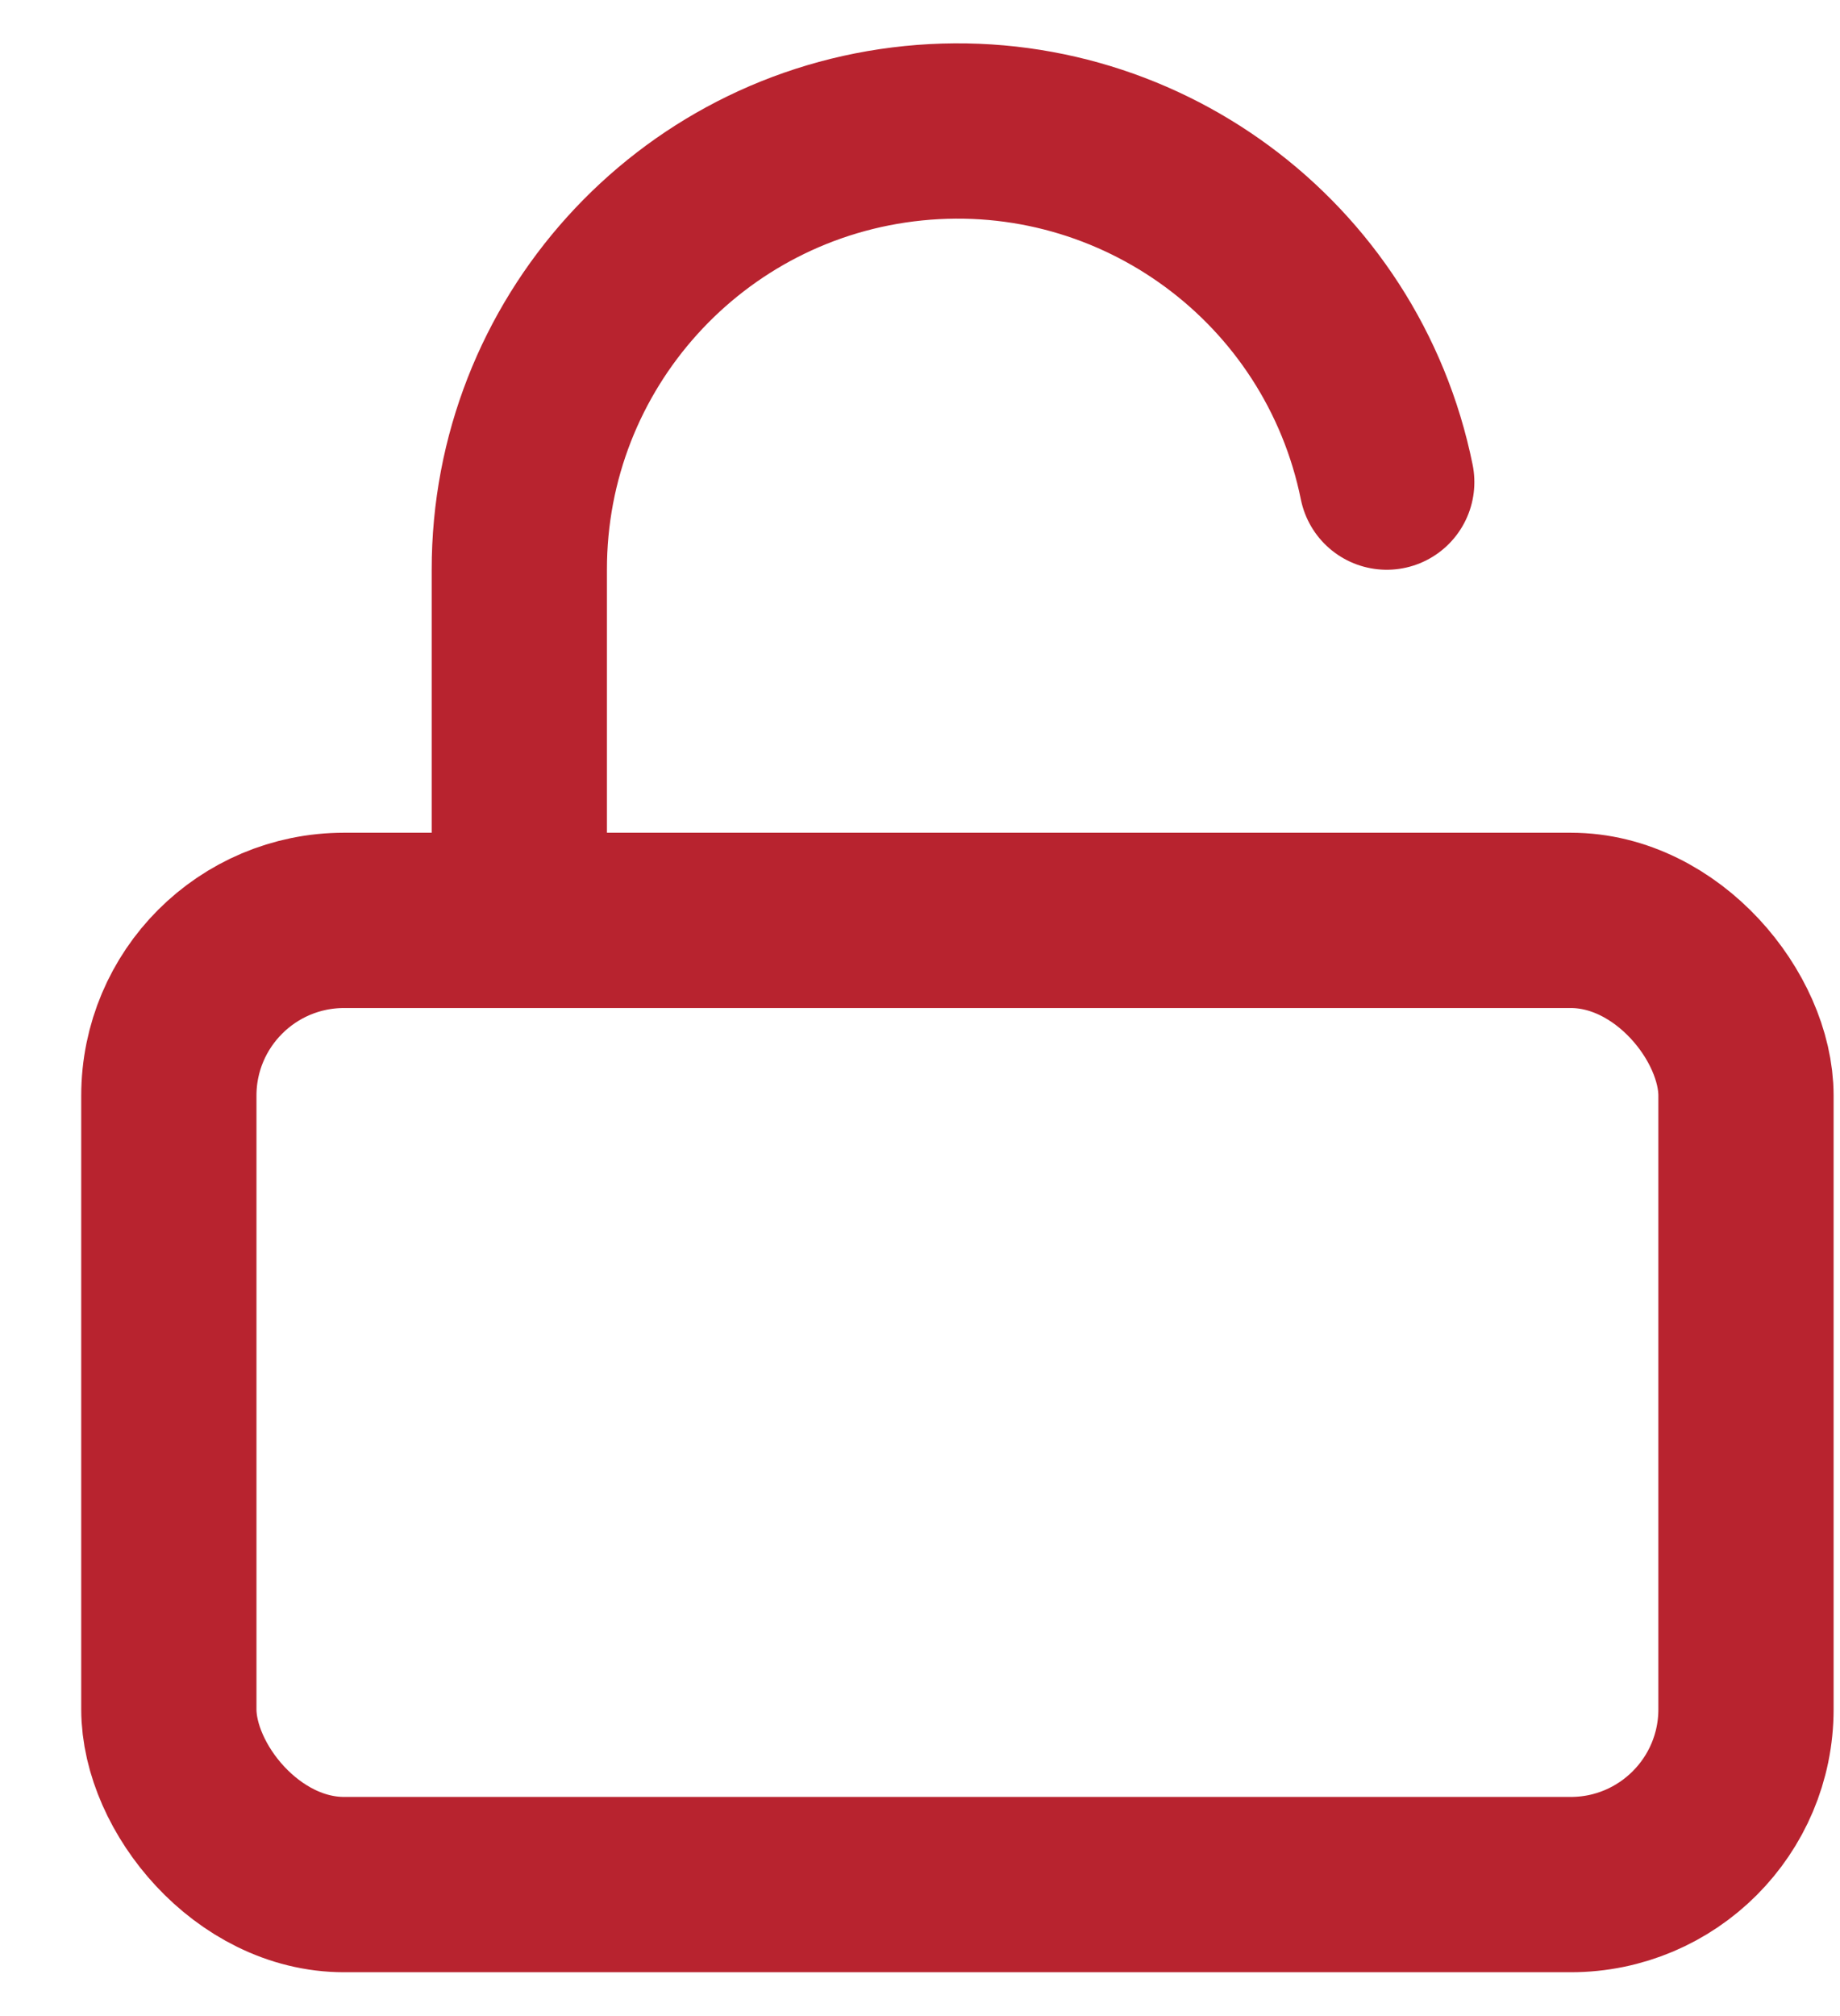
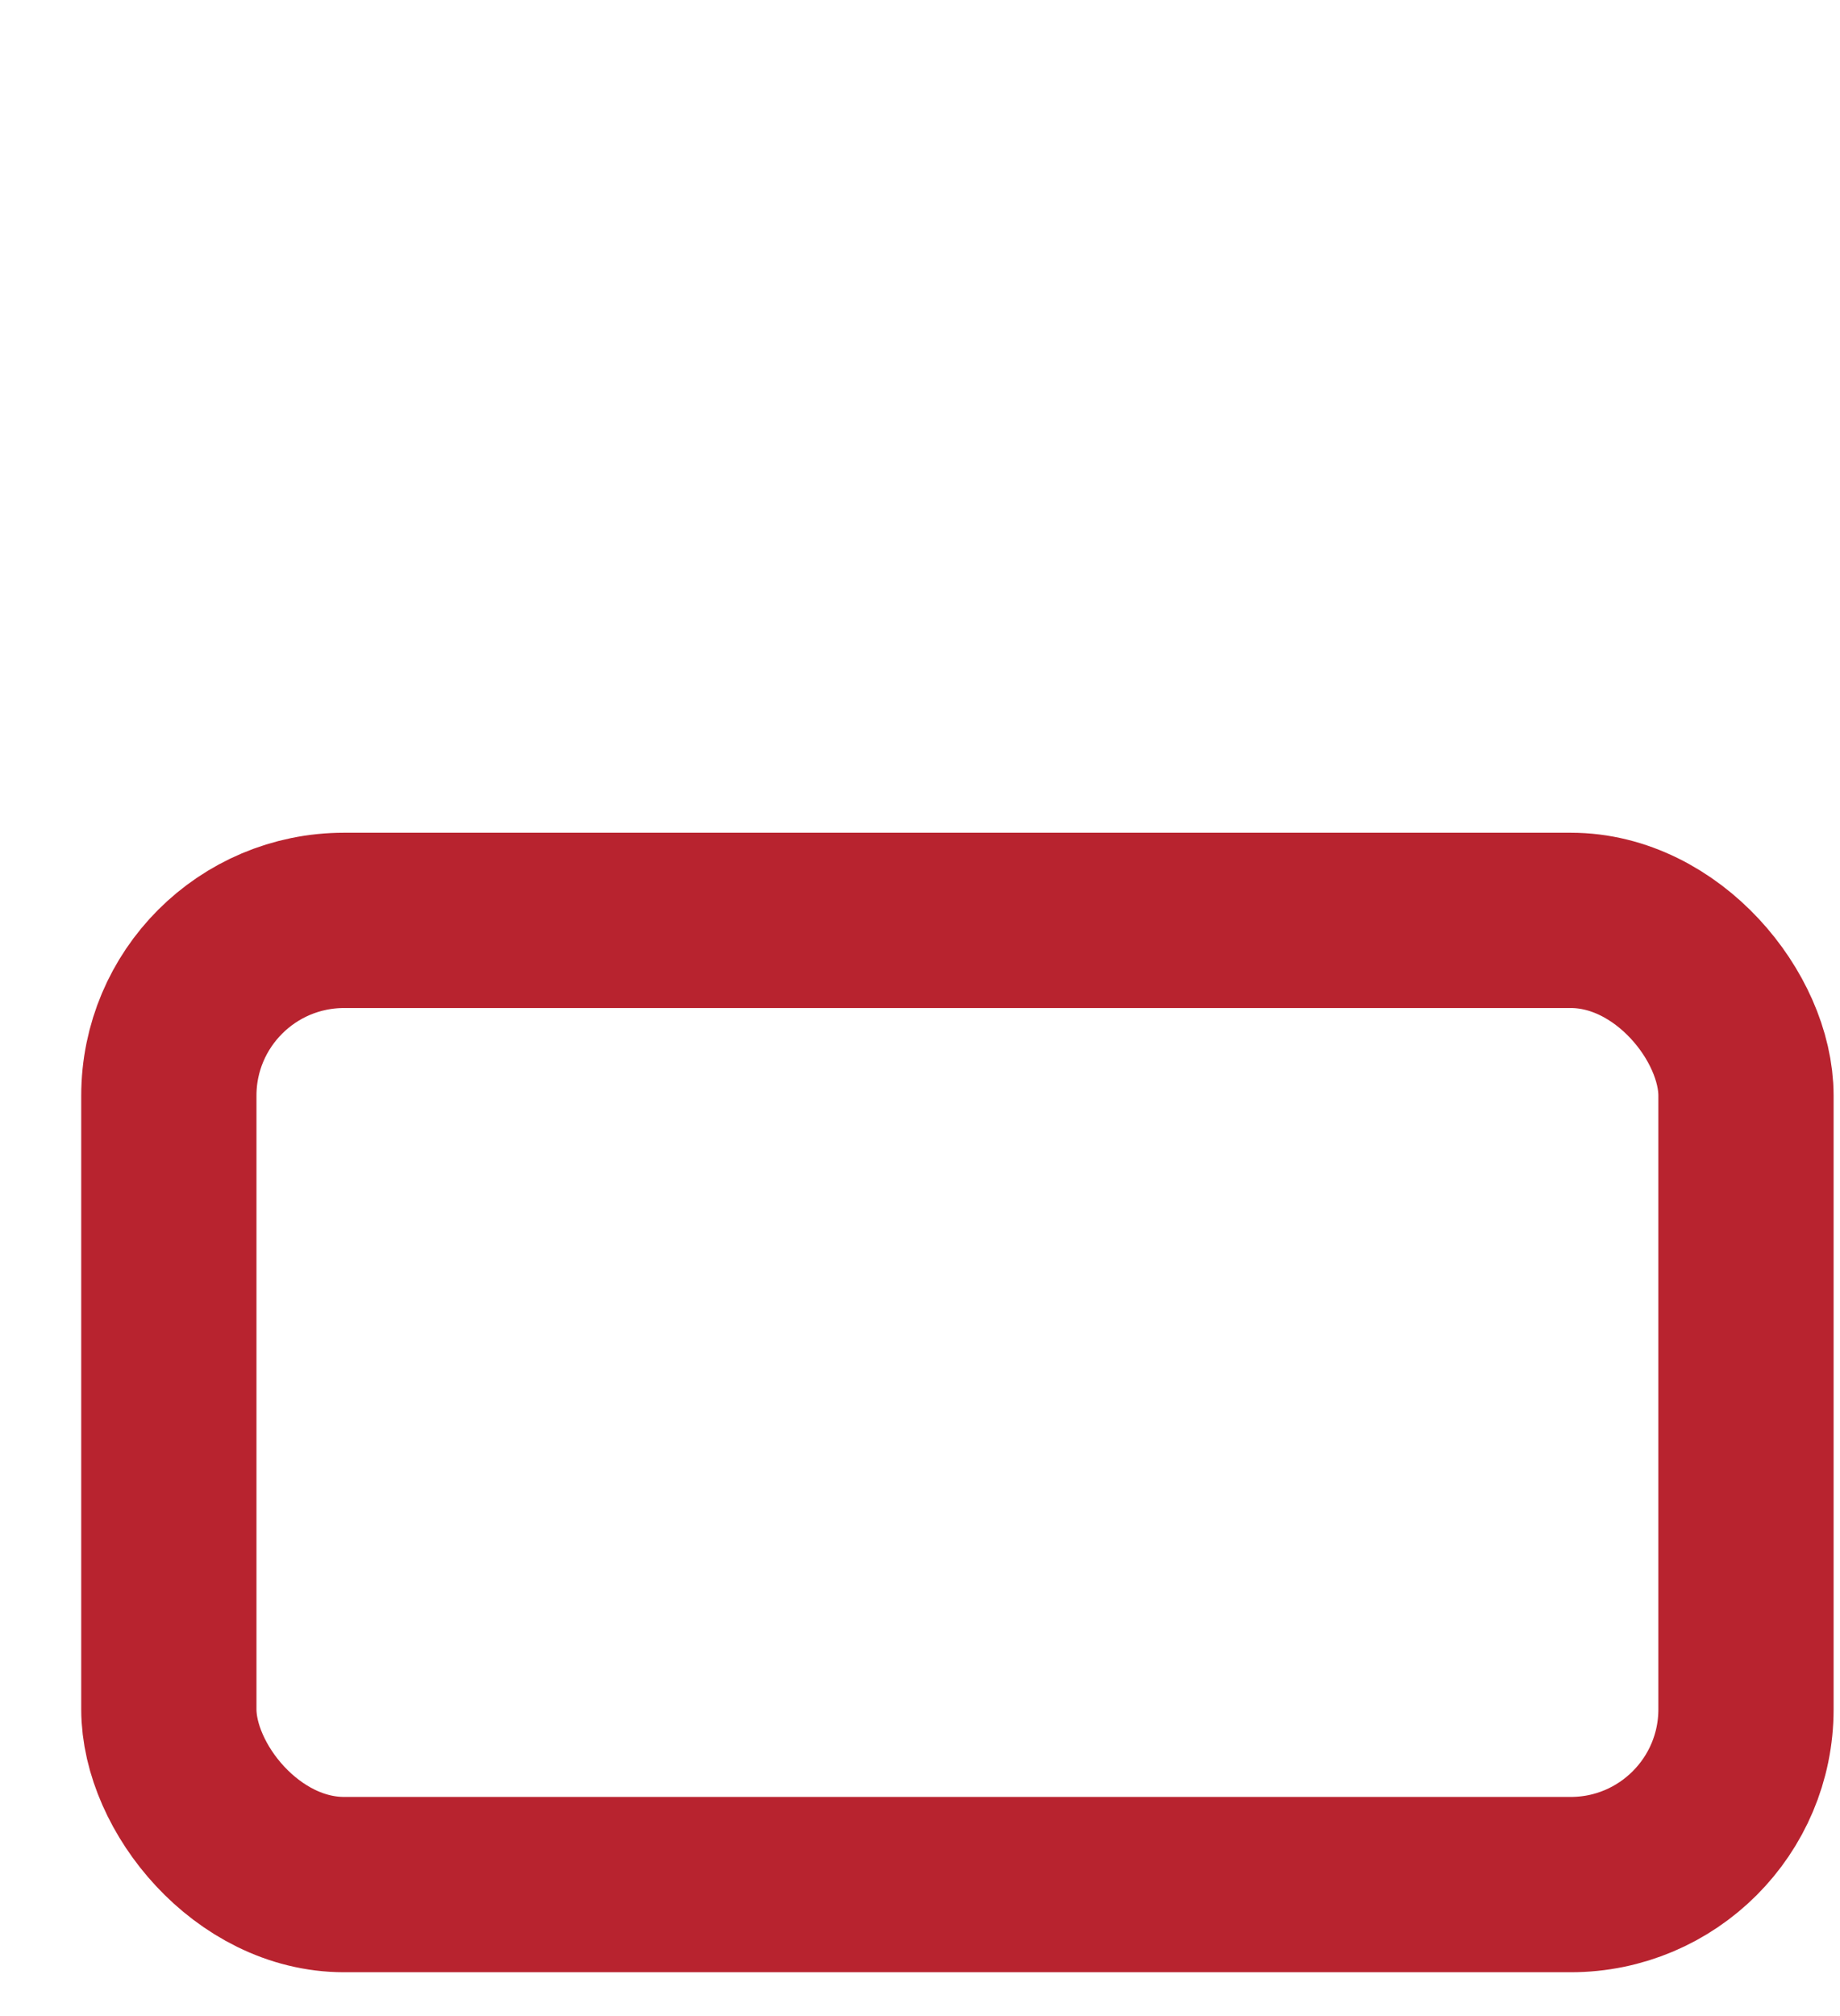
<svg xmlns="http://www.w3.org/2000/svg" width="21px" height="23px" viewBox="0 0 21 23" version="1.1">
  <title>Group 6</title>
  <desc>Created with Sketch.</desc>
  <defs />
  <g id="Artboard" stroke="none" stroke-width="1" fill="none" fill-rule="evenodd" transform="translate(-1782, -39)" stroke-linecap="round" stroke-linejoin="round">
    <g id="Group-6" transform="translate(1783.927, 39.5)" stroke="#b8232f" stroke-width="2">
      <g id="unlock">
        <rect id="Rectangle-path" x="0" y="10" width="18" height="11" rx="2" />
-         <path d="M4,10 L4,6 C3.997,3.431 5.942,1.278 8.498,1.02 C11.053,0.762 13.389,2.483 13.9,5" id="Shape" />
      </g>
    </g>
  </g>
</svg>